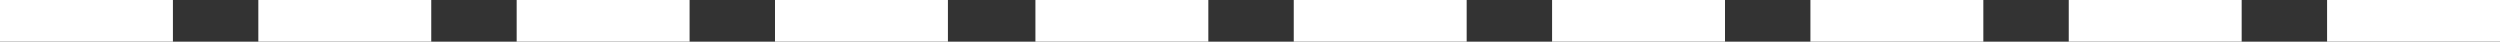
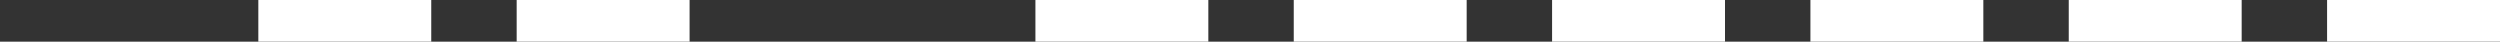
<svg xmlns="http://www.w3.org/2000/svg" id="Layer_1" x="0px" y="0px" viewBox="0 0 120 2" style="enable-background:new 0 0 120 2;" xml:space="preserve">
  <rect x="0" y="0" width="120" height="2" fill="#333333" stroke="none" />
  <style type="text/css"> .st0{fill:#FFFFFF;} </style>
  <g>
-     <rect class="st0" width="8.3" height="2" />
    <rect x="12.4" class="st0" width="8.3" height="2" />
    <rect x="24.8" class="st0" width="8.3" height="2" />
-     <rect x="37.2" class="st0" width="8.3" height="2" />
    <rect x="49.7" class="st0" width="8.3" height="2" />
    <rect x="62.1" class="st0" width="8.3" height="2" />
    <rect x="74.5" class="st0" width="8.3" height="2" />
    <rect x="86.9" class="st0" width="8.3" height="2" />
    <rect x="99.3" class="st0" width="8.3" height="2" />
    <rect x="111.7" class="st0" width="8.3" height="2" />
  </g>
</svg>